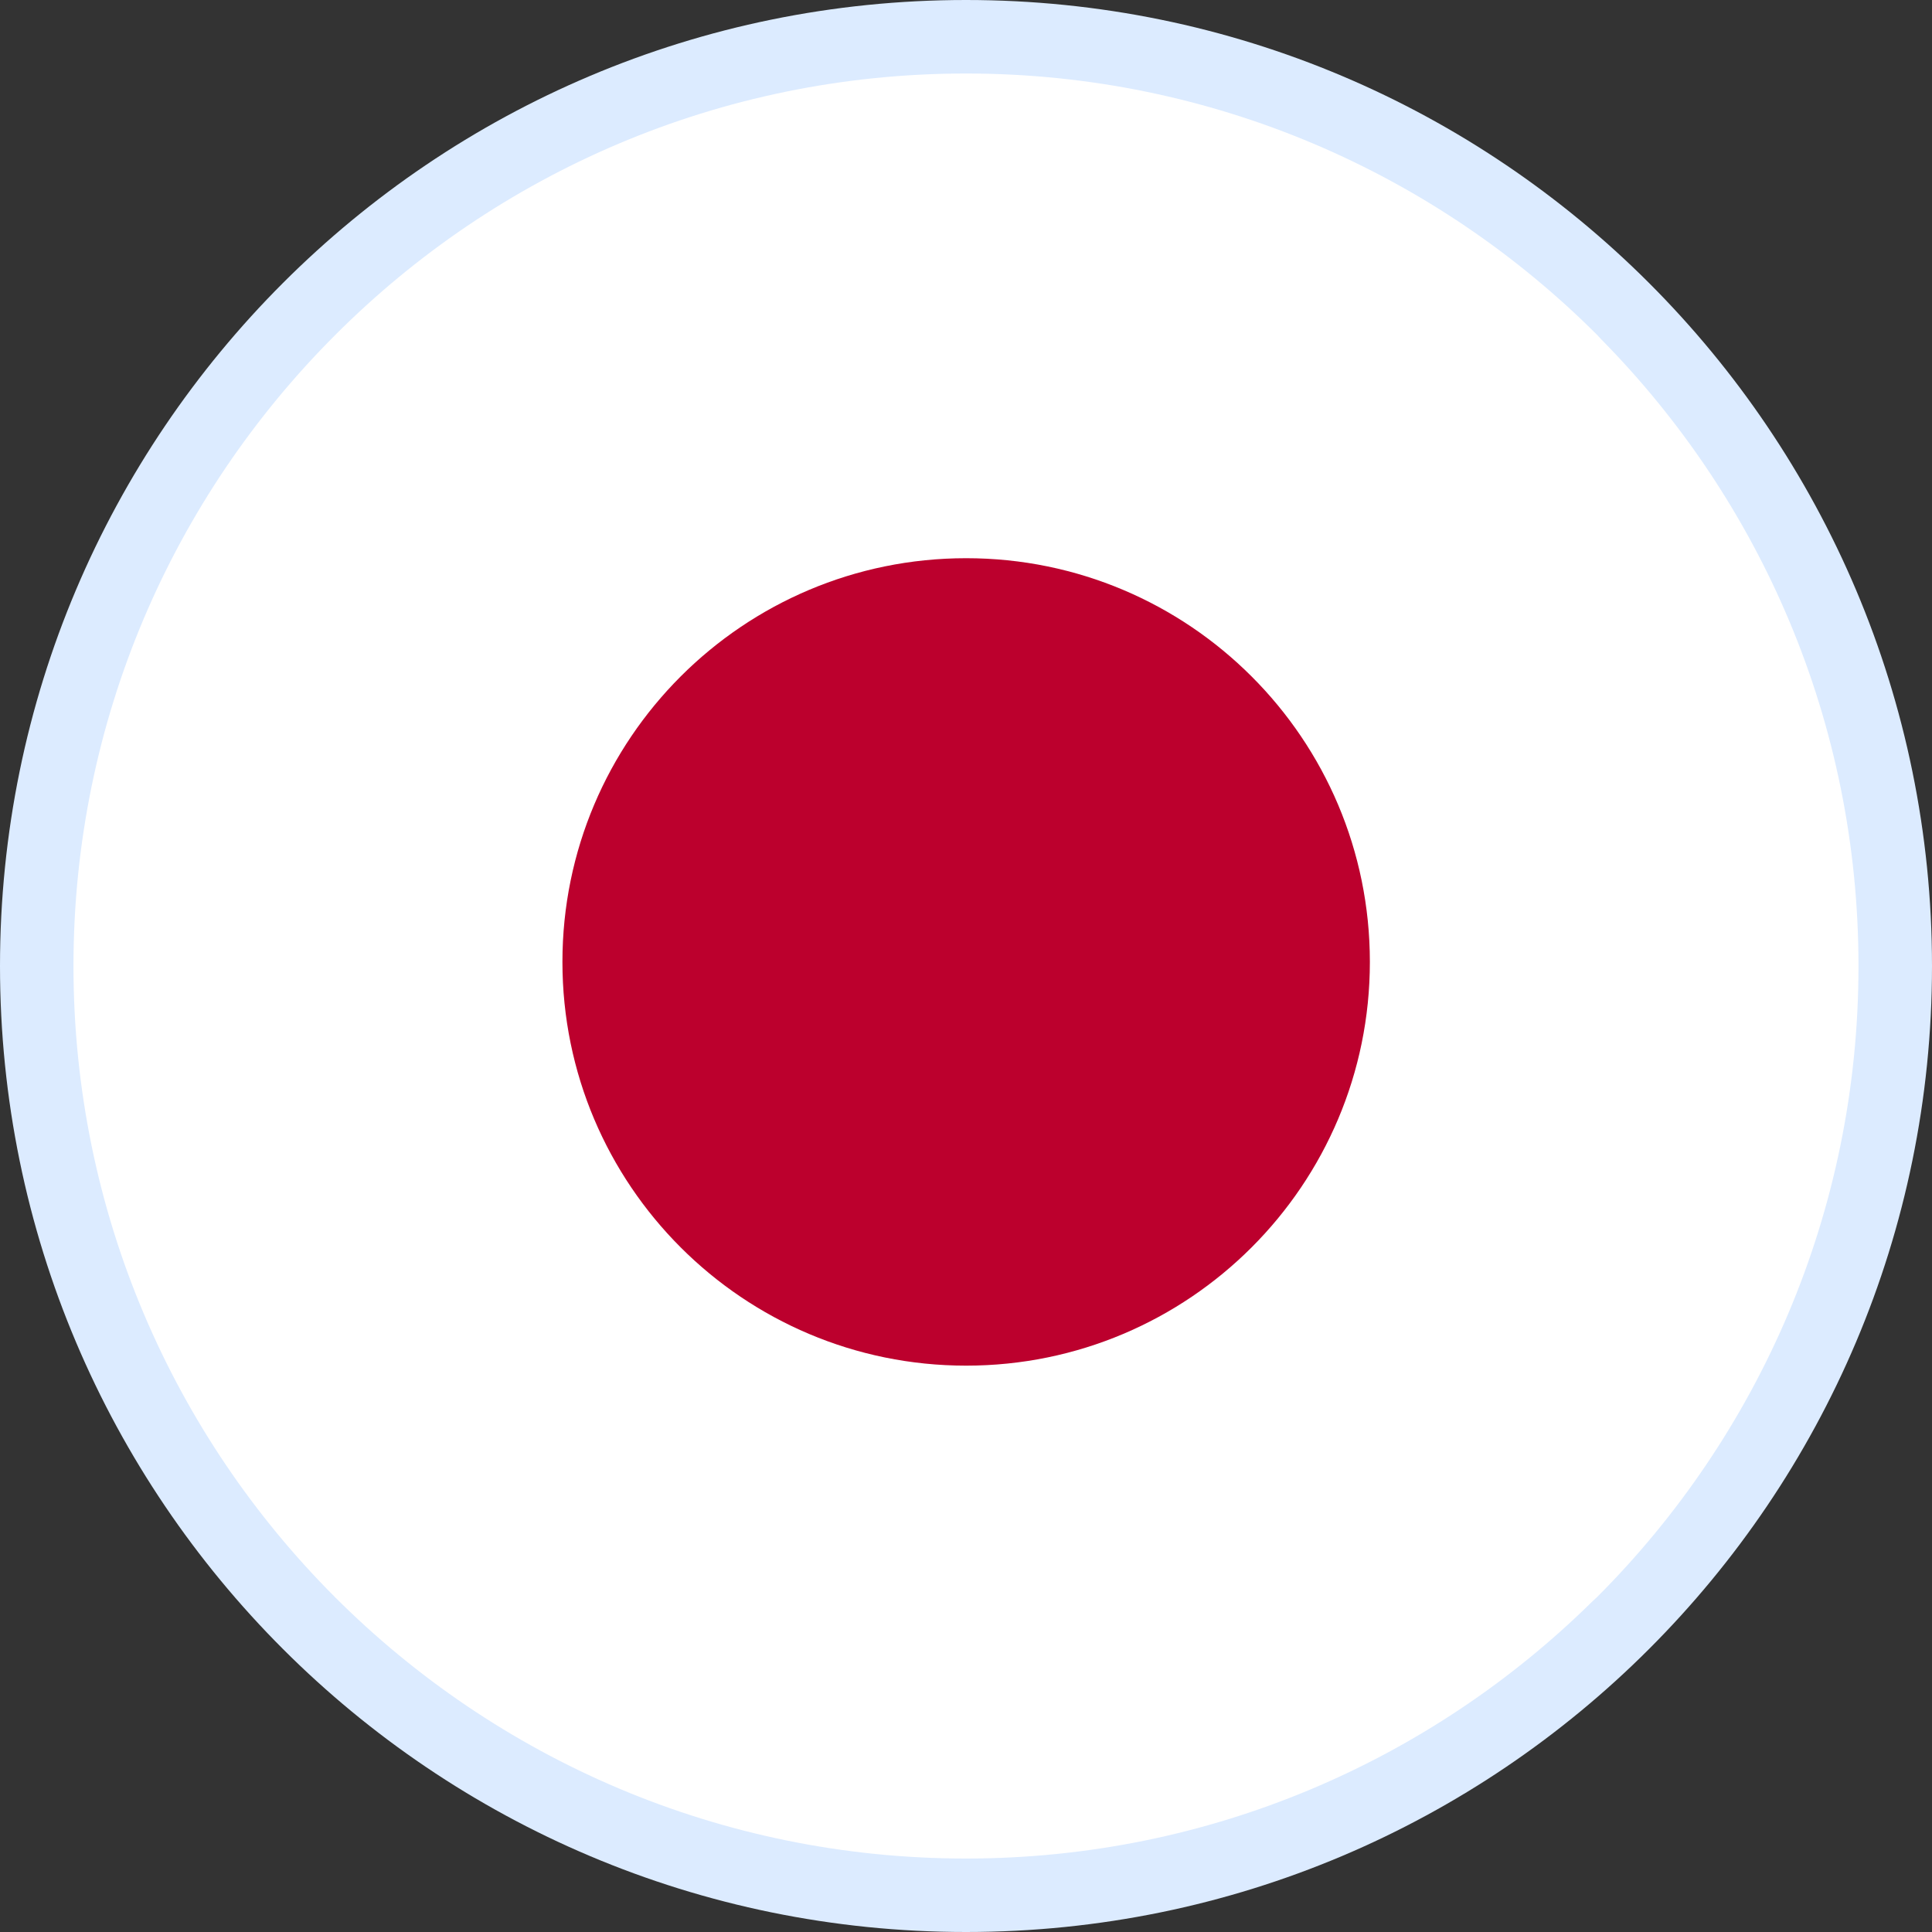
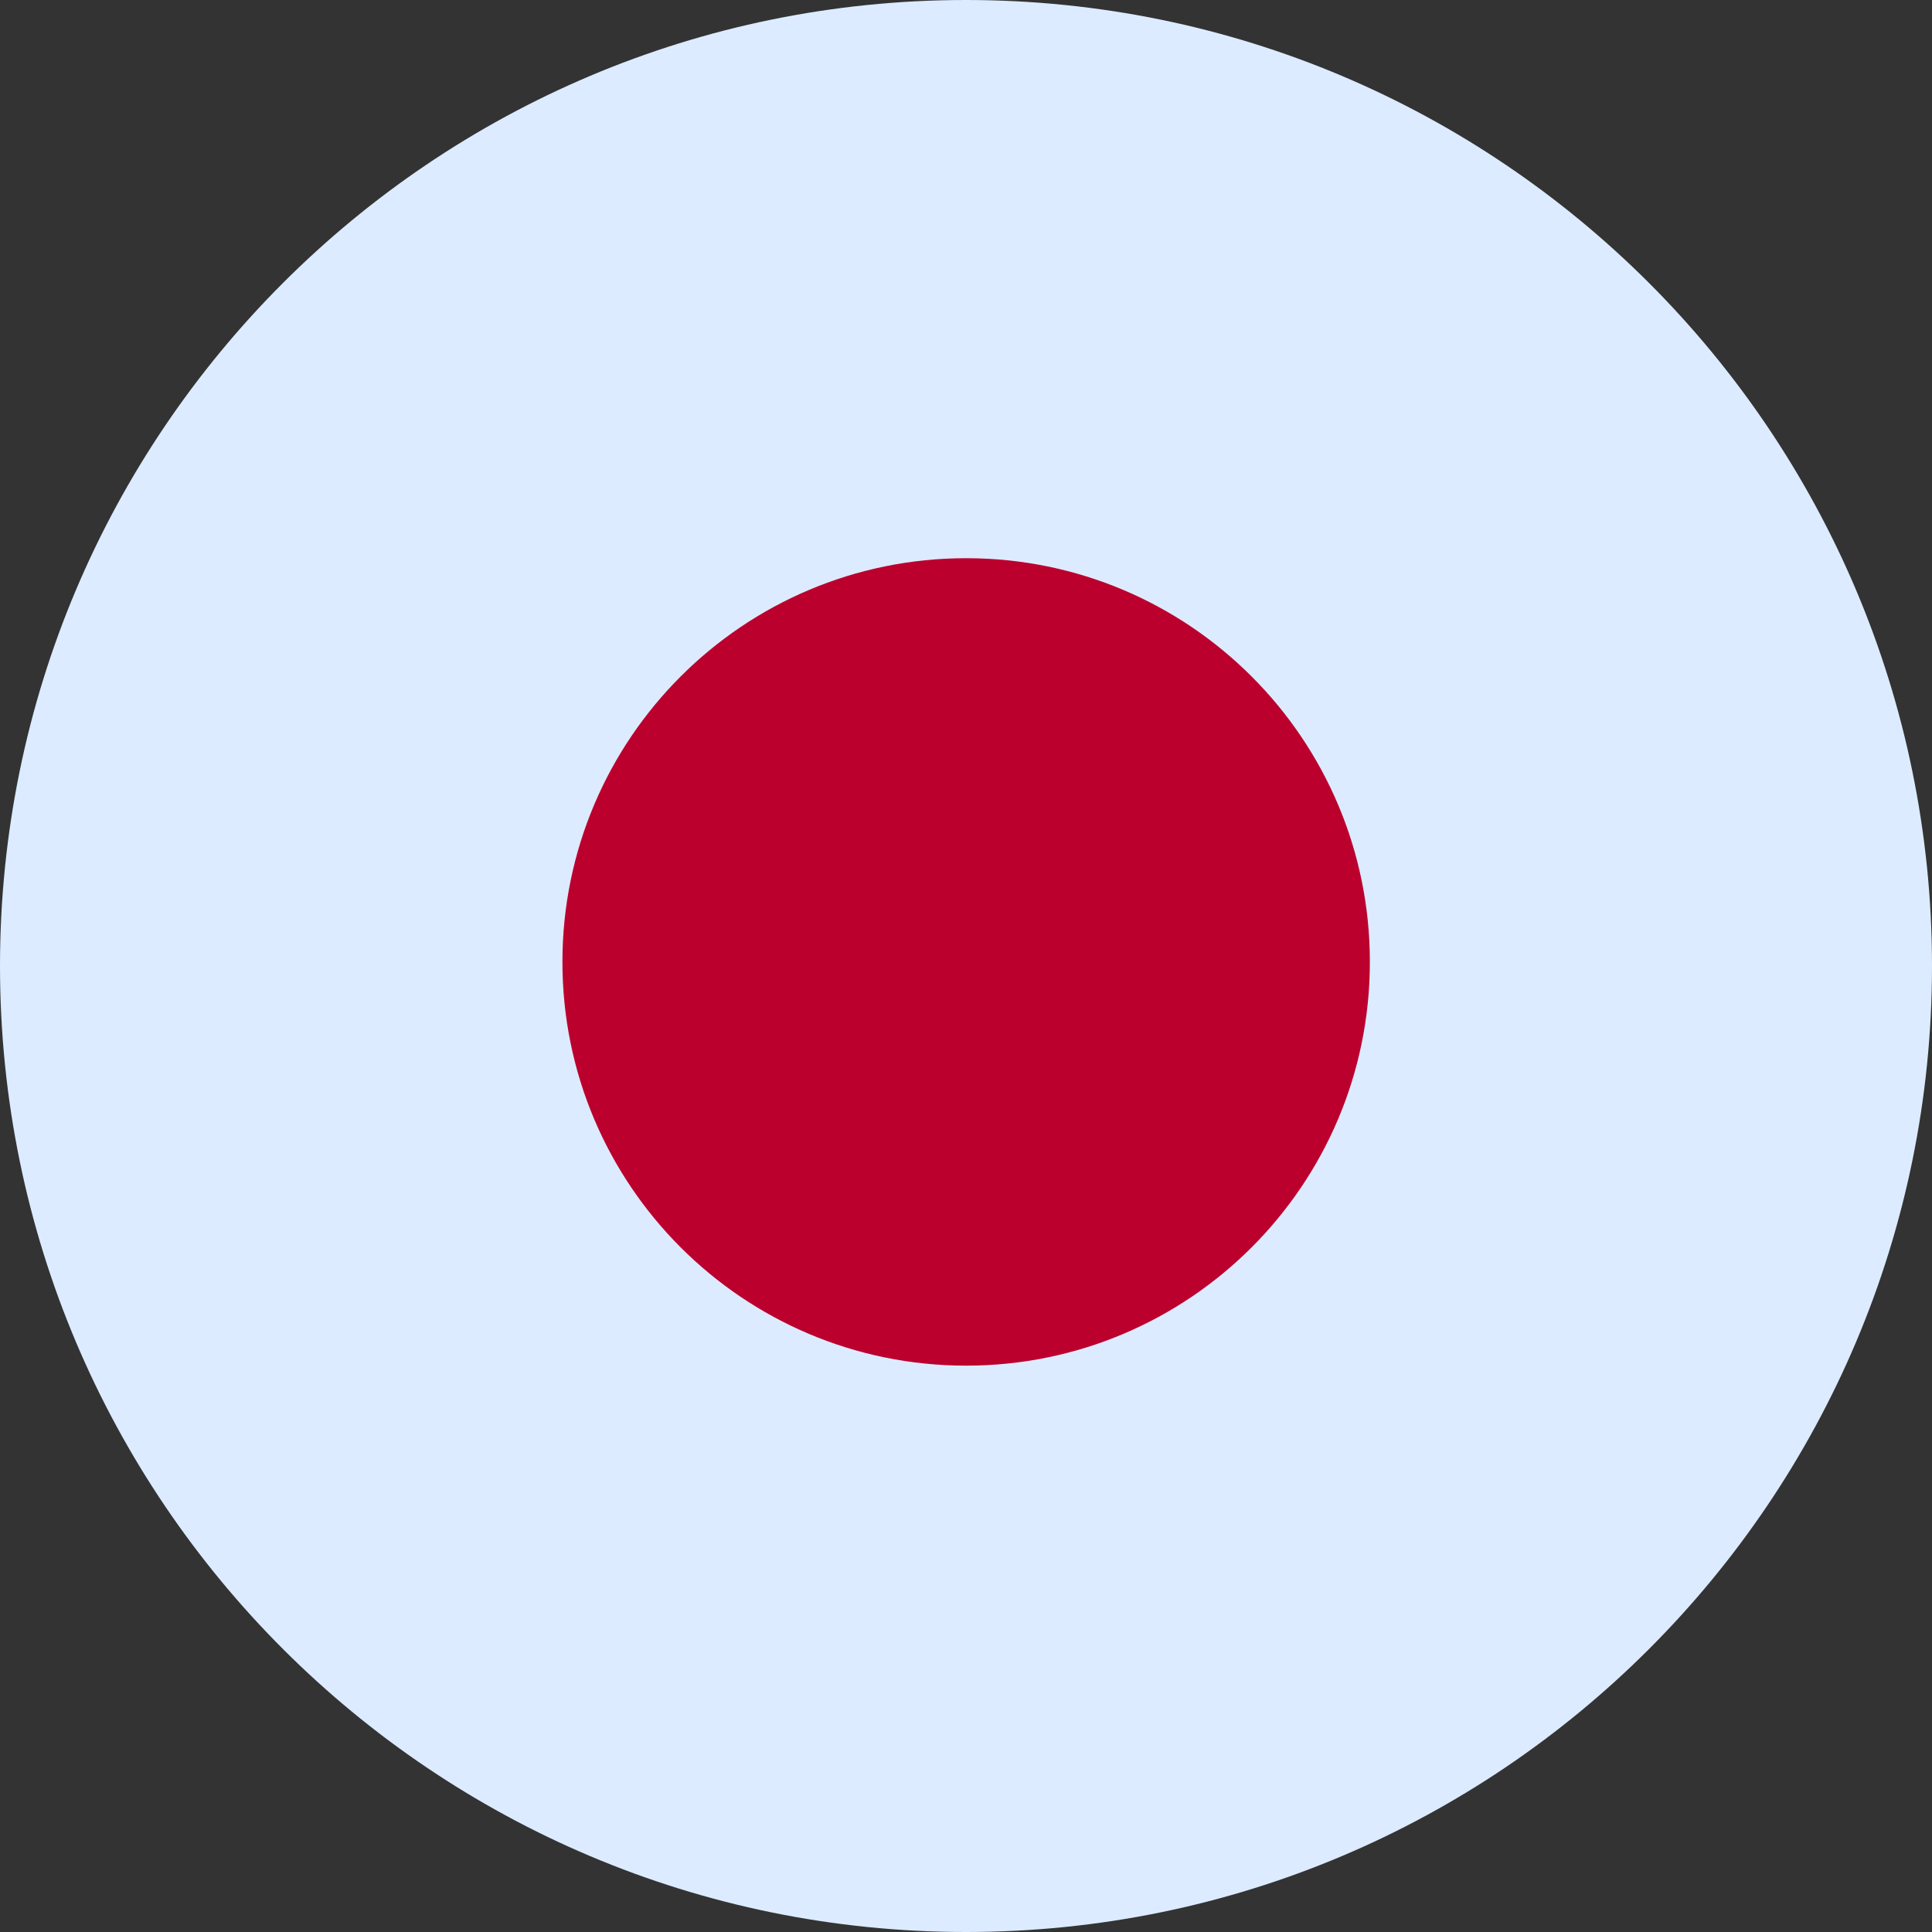
<svg xmlns="http://www.w3.org/2000/svg" shape-rendering="geometricPrecision" text-rendering="geometricPrecision" image-rendering="optimizeQuality" fill-rule="evenodd" clip-rule="evenodd" viewBox="0 0 512 512">
  <rect x="0" y="0" width="512" height="512" fill="#333333" stroke="none" />
  <g fill-rule="nonzero">
    <path fill="#dcebff" d="M256 0c70.68 0 134.69 28.66 181.01 74.99C483.34 121.31 512 185.32 512 256c0 70.68-28.66 134.69-74.99 181.01C390.69 483.34 326.68 512 256 512c-70.68 0-134.69-28.66-181.01-74.99C28.66 390.69 0 326.68 0 256c0-70.68 28.66-134.69 74.99-181.01C121.31 28.66 185.32 0 256 0z" />
-     <path fill="#fff" d="M256.01 19.48c65.29 0 124.45 26.48 167.24 69.27l1.1 1.18c42.14 42.72 68.17 101.37 68.17 166.07 0 65.3-26.49 124.45-69.28 167.24l-1.19 1.1c-42.73 42.15-101.4 68.19-166.04 68.19-65.31 0-124.46-26.5-167.25-69.29C45.97 380.45 19.47 321.29 19.47 256c0-65.24 26.51-124.38 69.34-167.19 42.74-42.84 101.89-69.33 167.2-69.33z" />
    <path fill="#BC002D" d="M363.03 254.92c0-59.09-47.91-106.99-106.99-106.99-59.09 0-106.99 47.9-106.99 106.99 0 59.08 47.9 106.99 106.99 106.99 59.08 0 106.99-47.91 106.99-106.99z" />
  </g>
</svg>